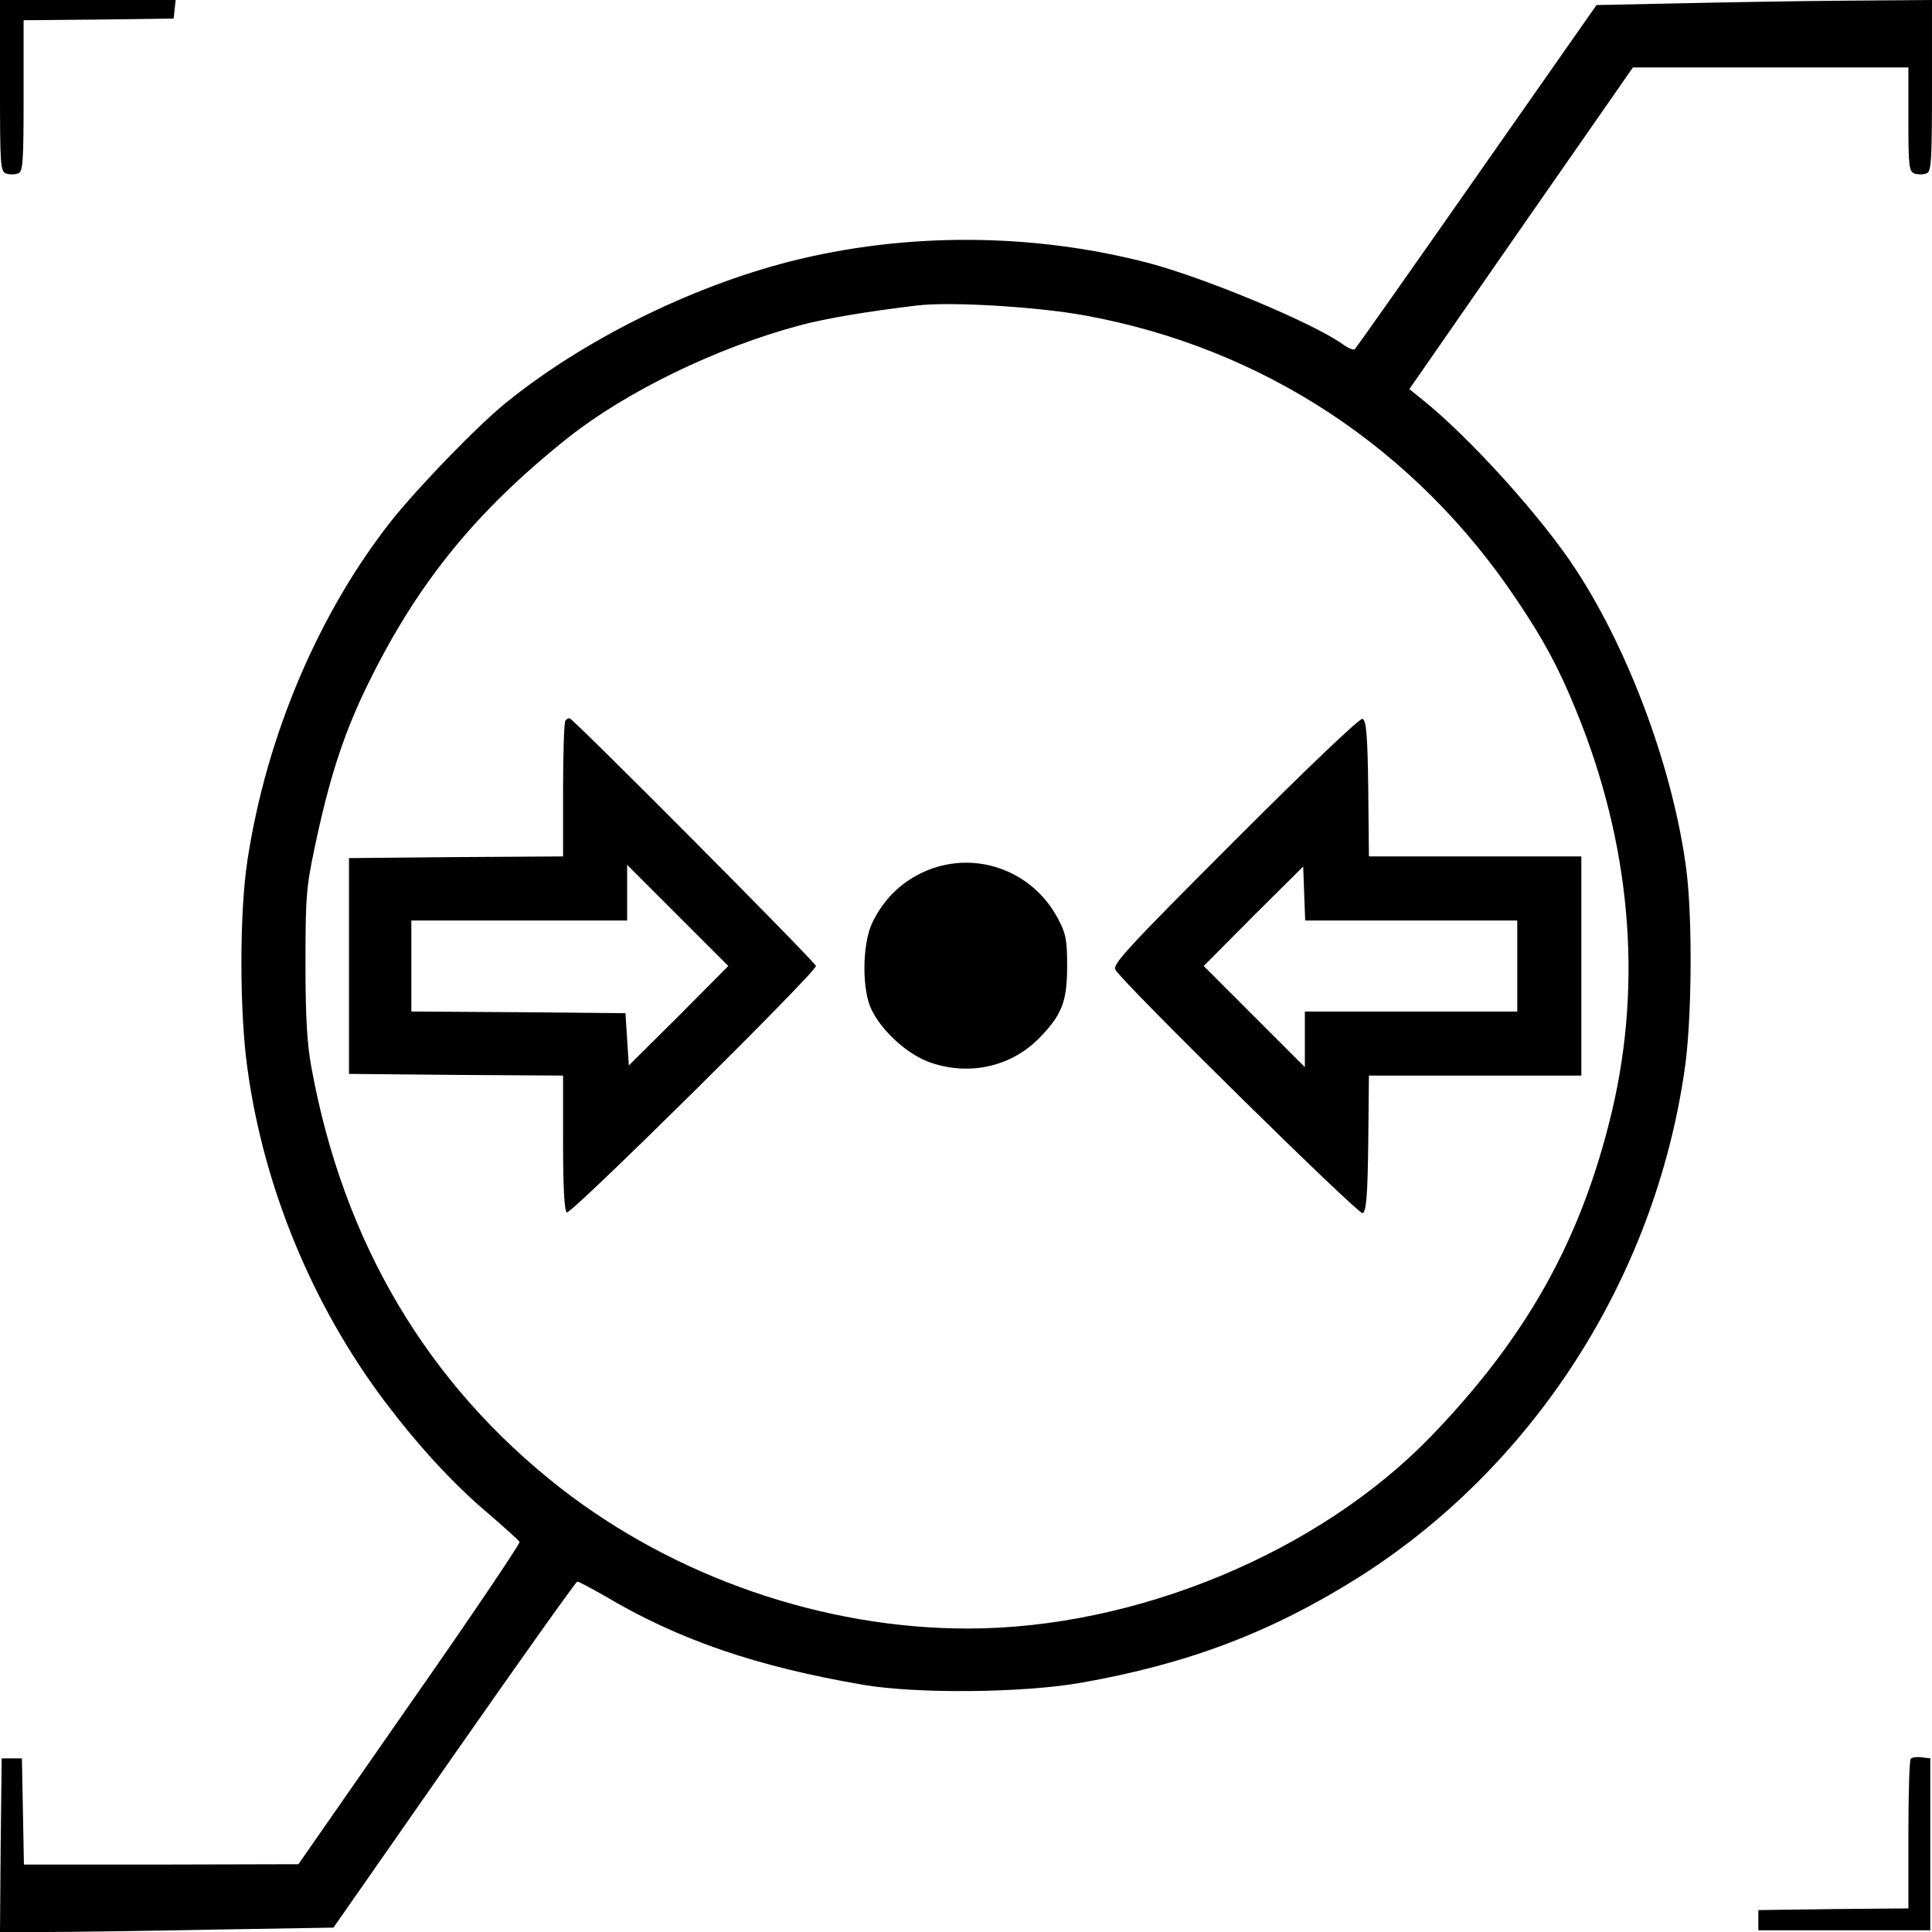
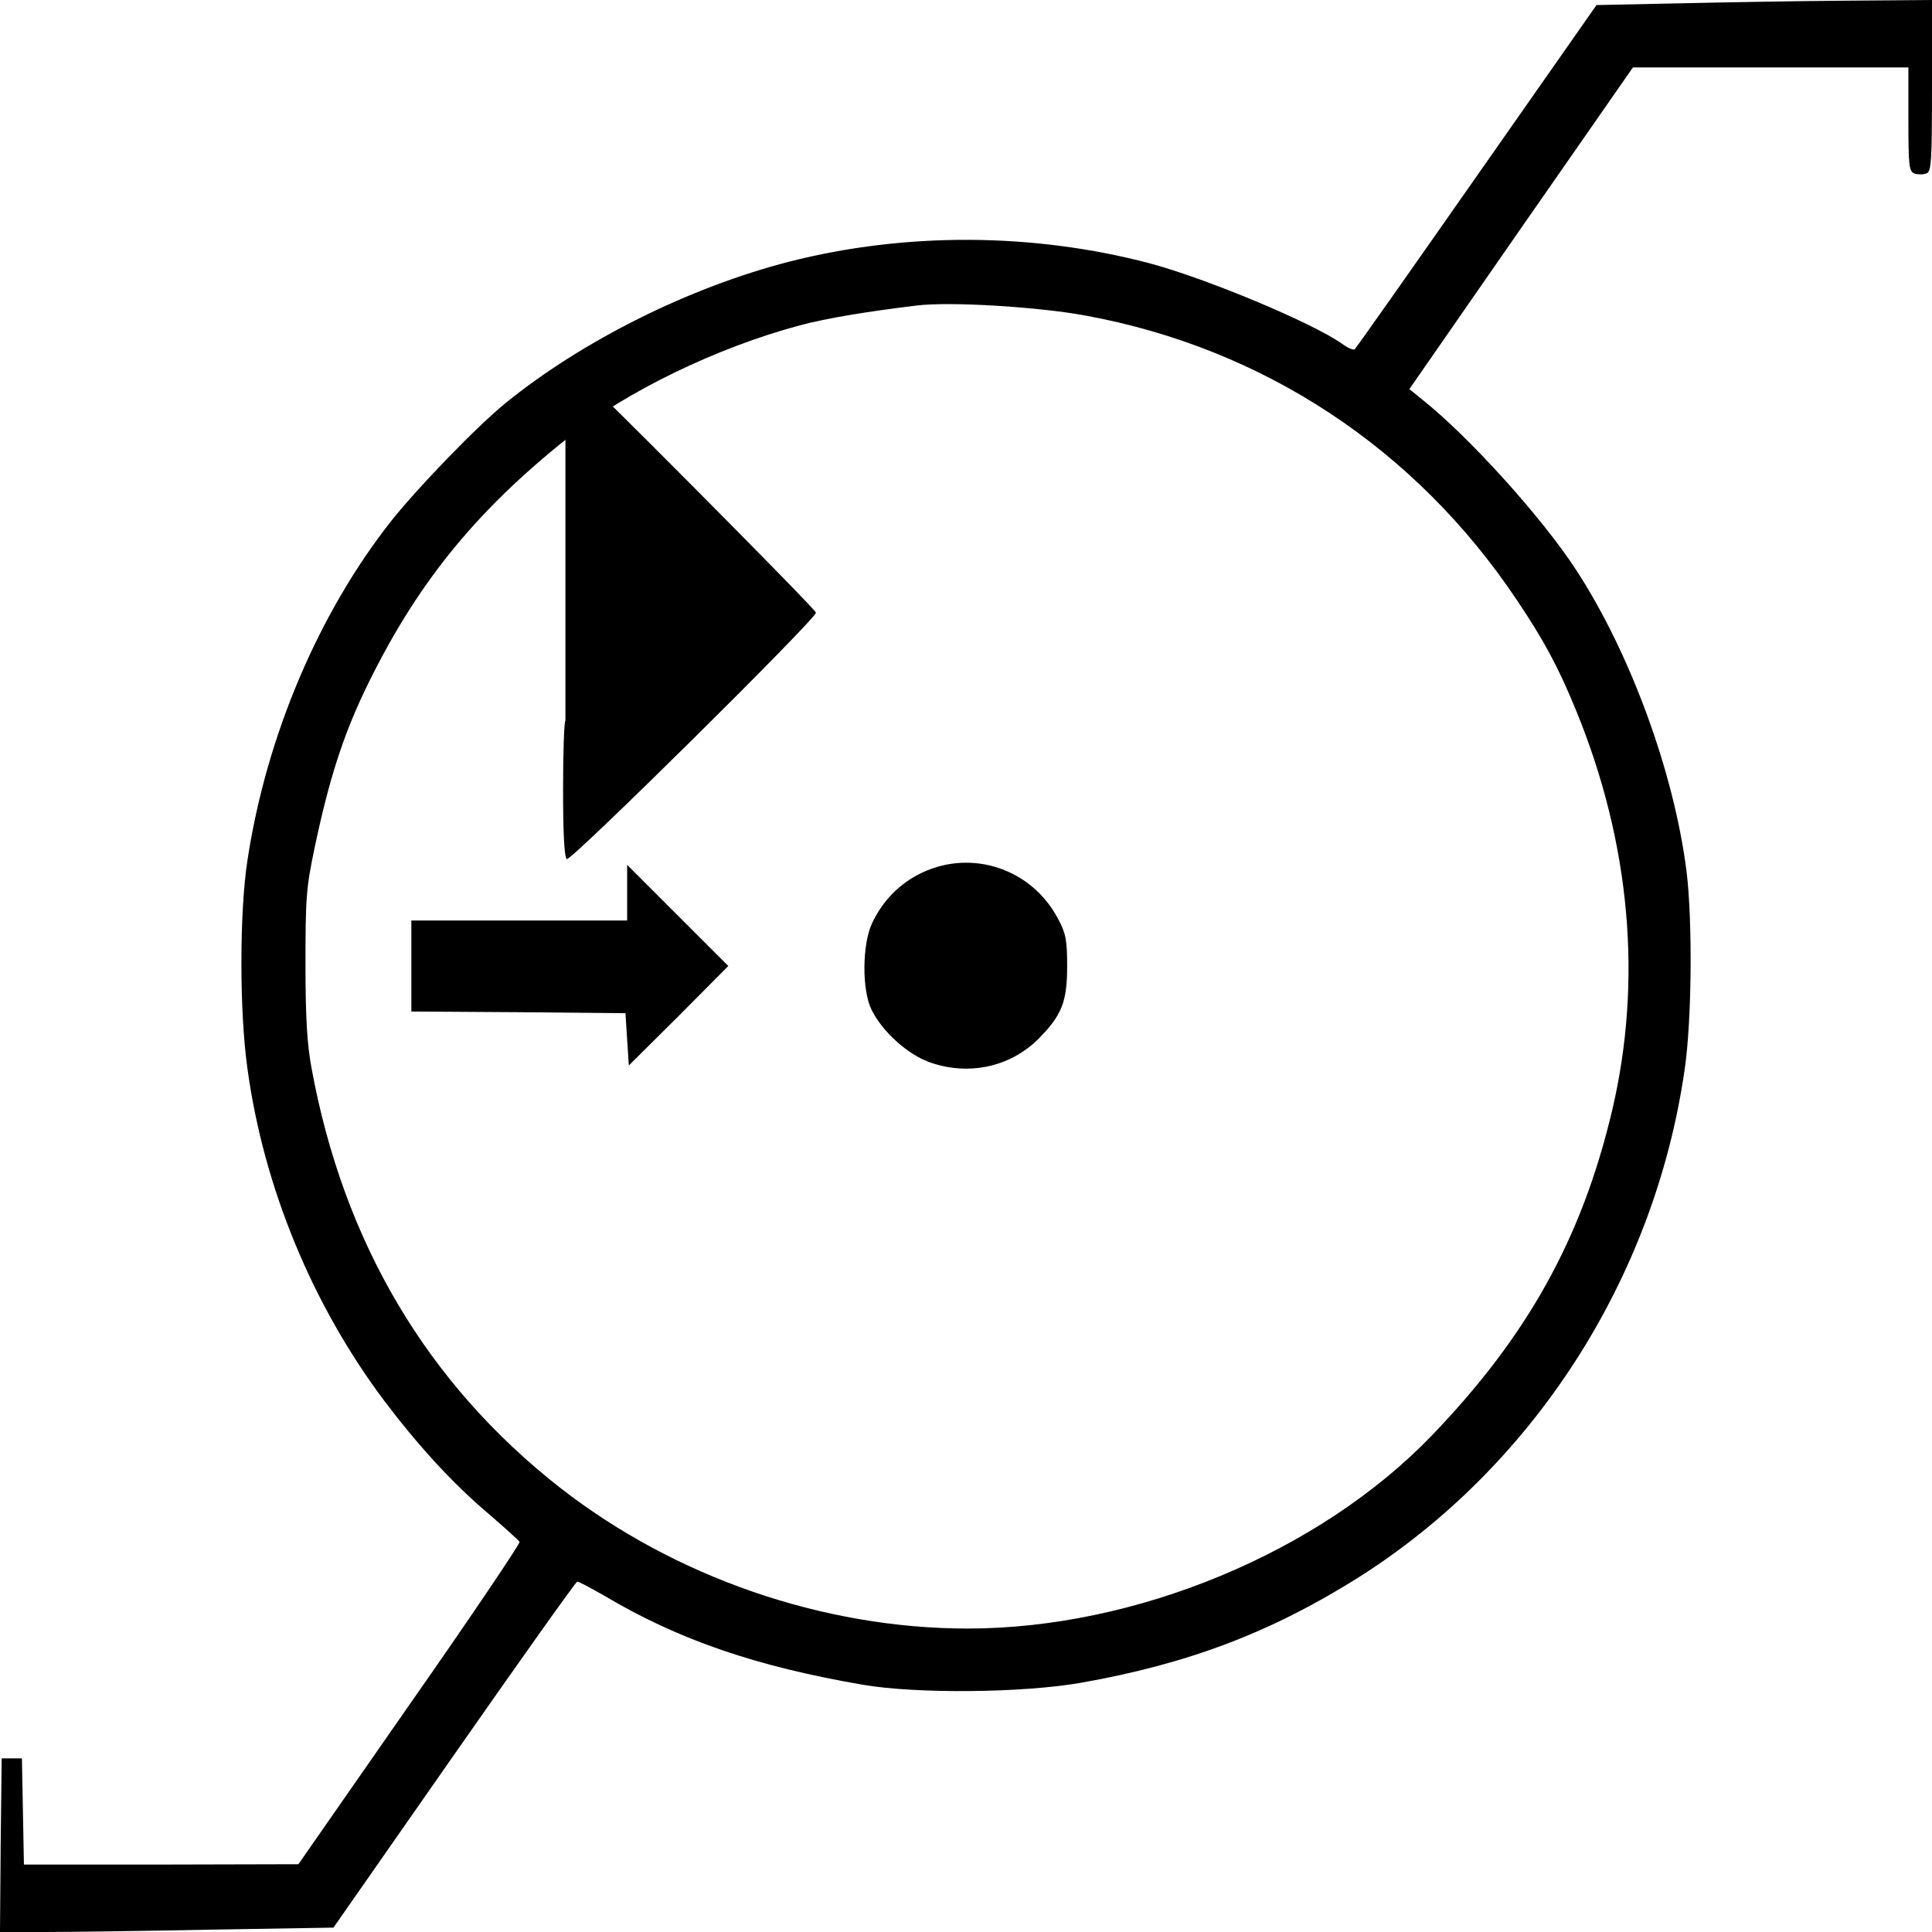
<svg xmlns="http://www.w3.org/2000/svg" width="573pt" height="573pt" viewBox="0 0 573 573" preserveAspectRatio="xMidYMid meet">
  <g transform="translate(0,573) scale(0.1,-0.1)" fill="#000000" stroke="none">
-     <path d="M0 5476 c0 -239 1 -255 19 -261 10 -3 26 -3 35 1 14 5 16 32 16 230 l0 224 223 2 222 3 3 28 3 27 -260 0 -261 0 0 -254z" />
    <path d="M4975 5720 l-240 -5 -355 -507 c-195 -279 -358 -510 -362 -514 -4 -3 -21 4 -37 16 -89 63 -403 194 -571 239 -346 91 -724 93 -1069 5 -296 -76 -613 -234 -841 -419 -85 -69 -259 -249 -338 -348 -216 -273 -372 -639 -428 -1008 -24 -154 -24 -450 0 -619 48 -351 192 -700 406 -985 99 -131 202 -244 306 -332 50 -43 93 -82 95 -86 2 -5 -144 -222 -326 -482 l-330 -474 -407 -1 -407 0 -3 158 -3 157 -30 0 -30 0 -3 -257 -2 -258 133 0 c74 0 296 3 495 7 l361 6 358 513 c197 282 361 513 365 513 4 1 40 -19 81 -42 220 -131 452 -210 768 -264 159 -27 472 -24 644 6 318 56 563 149 820 310 521 328 881 887 971 1506 22 146 24 445 6 591 -37 292 -166 646 -327 893 -100 154 -316 394 -458 507 l-37 30 331 477 332 477 408 0 409 0 0 -154 c0 -142 2 -155 19 -161 10 -3 26 -3 35 1 14 5 16 34 16 260 l0 254 -257 -2 c-142 -1 -366 -5 -498 -8z m-1755 -926 c528 -97 979 -395 1279 -844 80 -119 123 -199 175 -326 162 -395 198 -803 107 -1189 -90 -379 -251 -668 -535 -963 -333 -346 -877 -572 -1376 -572 -428 0 -868 152 -1208 417 -394 308 -643 727 -738 1245 -13 69 -18 148 -18 308 0 196 2 227 27 345 42 200 83 328 148 465 149 311 325 530 604 752 173 137 440 267 687 333 78 21 199 41 348 59 98 12 360 -4 500 -30z" />
-     <path d="M1677 3593 c-4 -3 -7 -96 -7 -205 l0 -198 -317 -2 -318 -3 0 -320 0 -320 318 -3 317 -2 0 -200 c0 -135 4 -201 11 -206 12 -7 739 712 739 731 0 10 -721 735 -731 735 -3 0 -9 -3 -12 -7z m336 -876 l-148 -147 -5 77 -5 78 -317 3 -318 2 0 135 0 135 320 0 320 0 0 82 0 83 150 -150 150 -150 -147 -148z" />
-     <path d="M3663 3238 c-318 -318 -364 -368 -355 -384 21 -38 720 -726 733 -722 11 4 15 48 17 206 l2 202 315 0 315 0 0 325 0 325 -315 0 -315 0 -2 202 c-2 159 -6 202 -17 206 -8 3 -163 -145 -378 -360z m522 -238 l315 0 0 -135 0 -135 -315 0 -315 0 0 -82 0 -83 -150 150 -150 150 147 148 148 147 3 -80 3 -80 314 0z" />
+     <path d="M1677 3593 c-4 -3 -7 -96 -7 -205 c0 -135 4 -201 11 -206 12 -7 739 712 739 731 0 10 -721 735 -731 735 -3 0 -9 -3 -12 -7z m336 -876 l-148 -147 -5 77 -5 78 -317 3 -318 2 0 135 0 135 320 0 320 0 0 82 0 83 150 -150 150 -150 -147 -148z" />
    <path d="M2735 3142 c-67 -32 -117 -83 -149 -151 -29 -63 -30 -198 -1 -256 31 -63 103 -129 168 -154 116 -43 242 -17 327 68 69 70 85 109 85 216 0 78 -4 97 -27 140 -78 148 -254 207 -403 137z" />
-     <path d="M5667 514 c-4 -4 -7 -105 -7 -225 l0 -219 -222 -2 -223 -3 0 -30 0 -30 255 0 255 0 0 255 0 255 -25 3 c-14 2 -29 0 -33 -4z" />
  </g>
</svg>